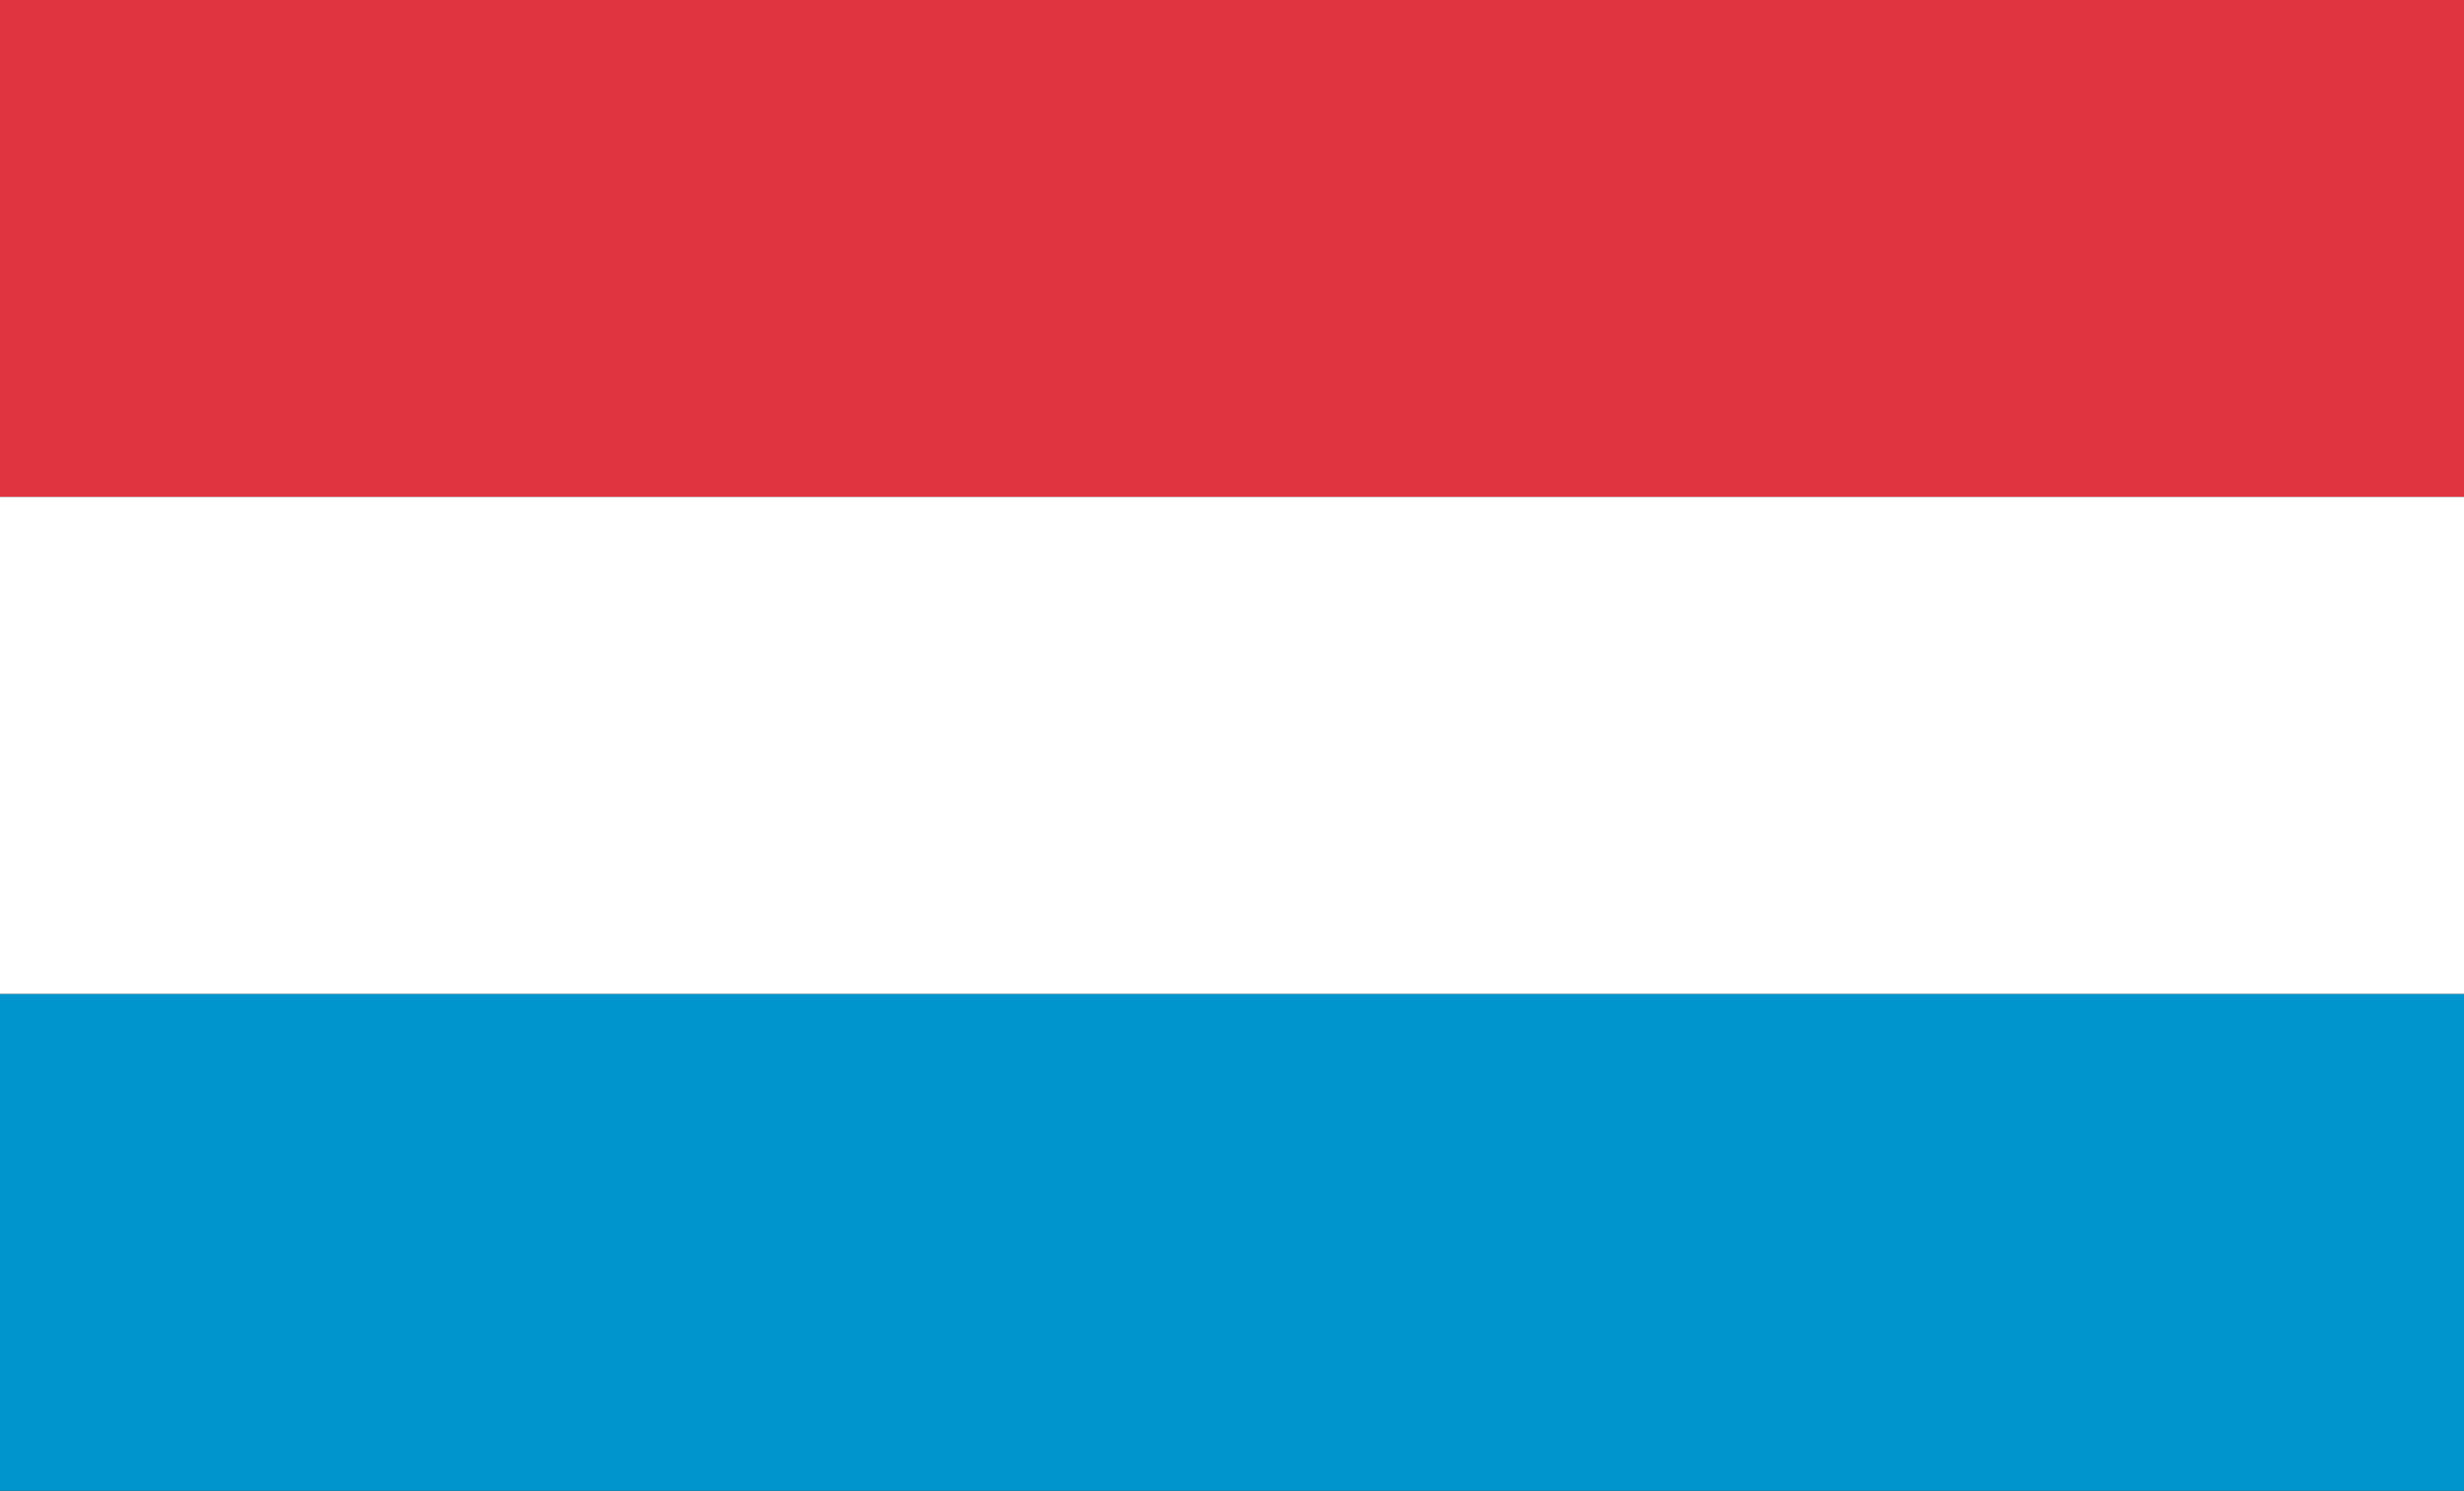
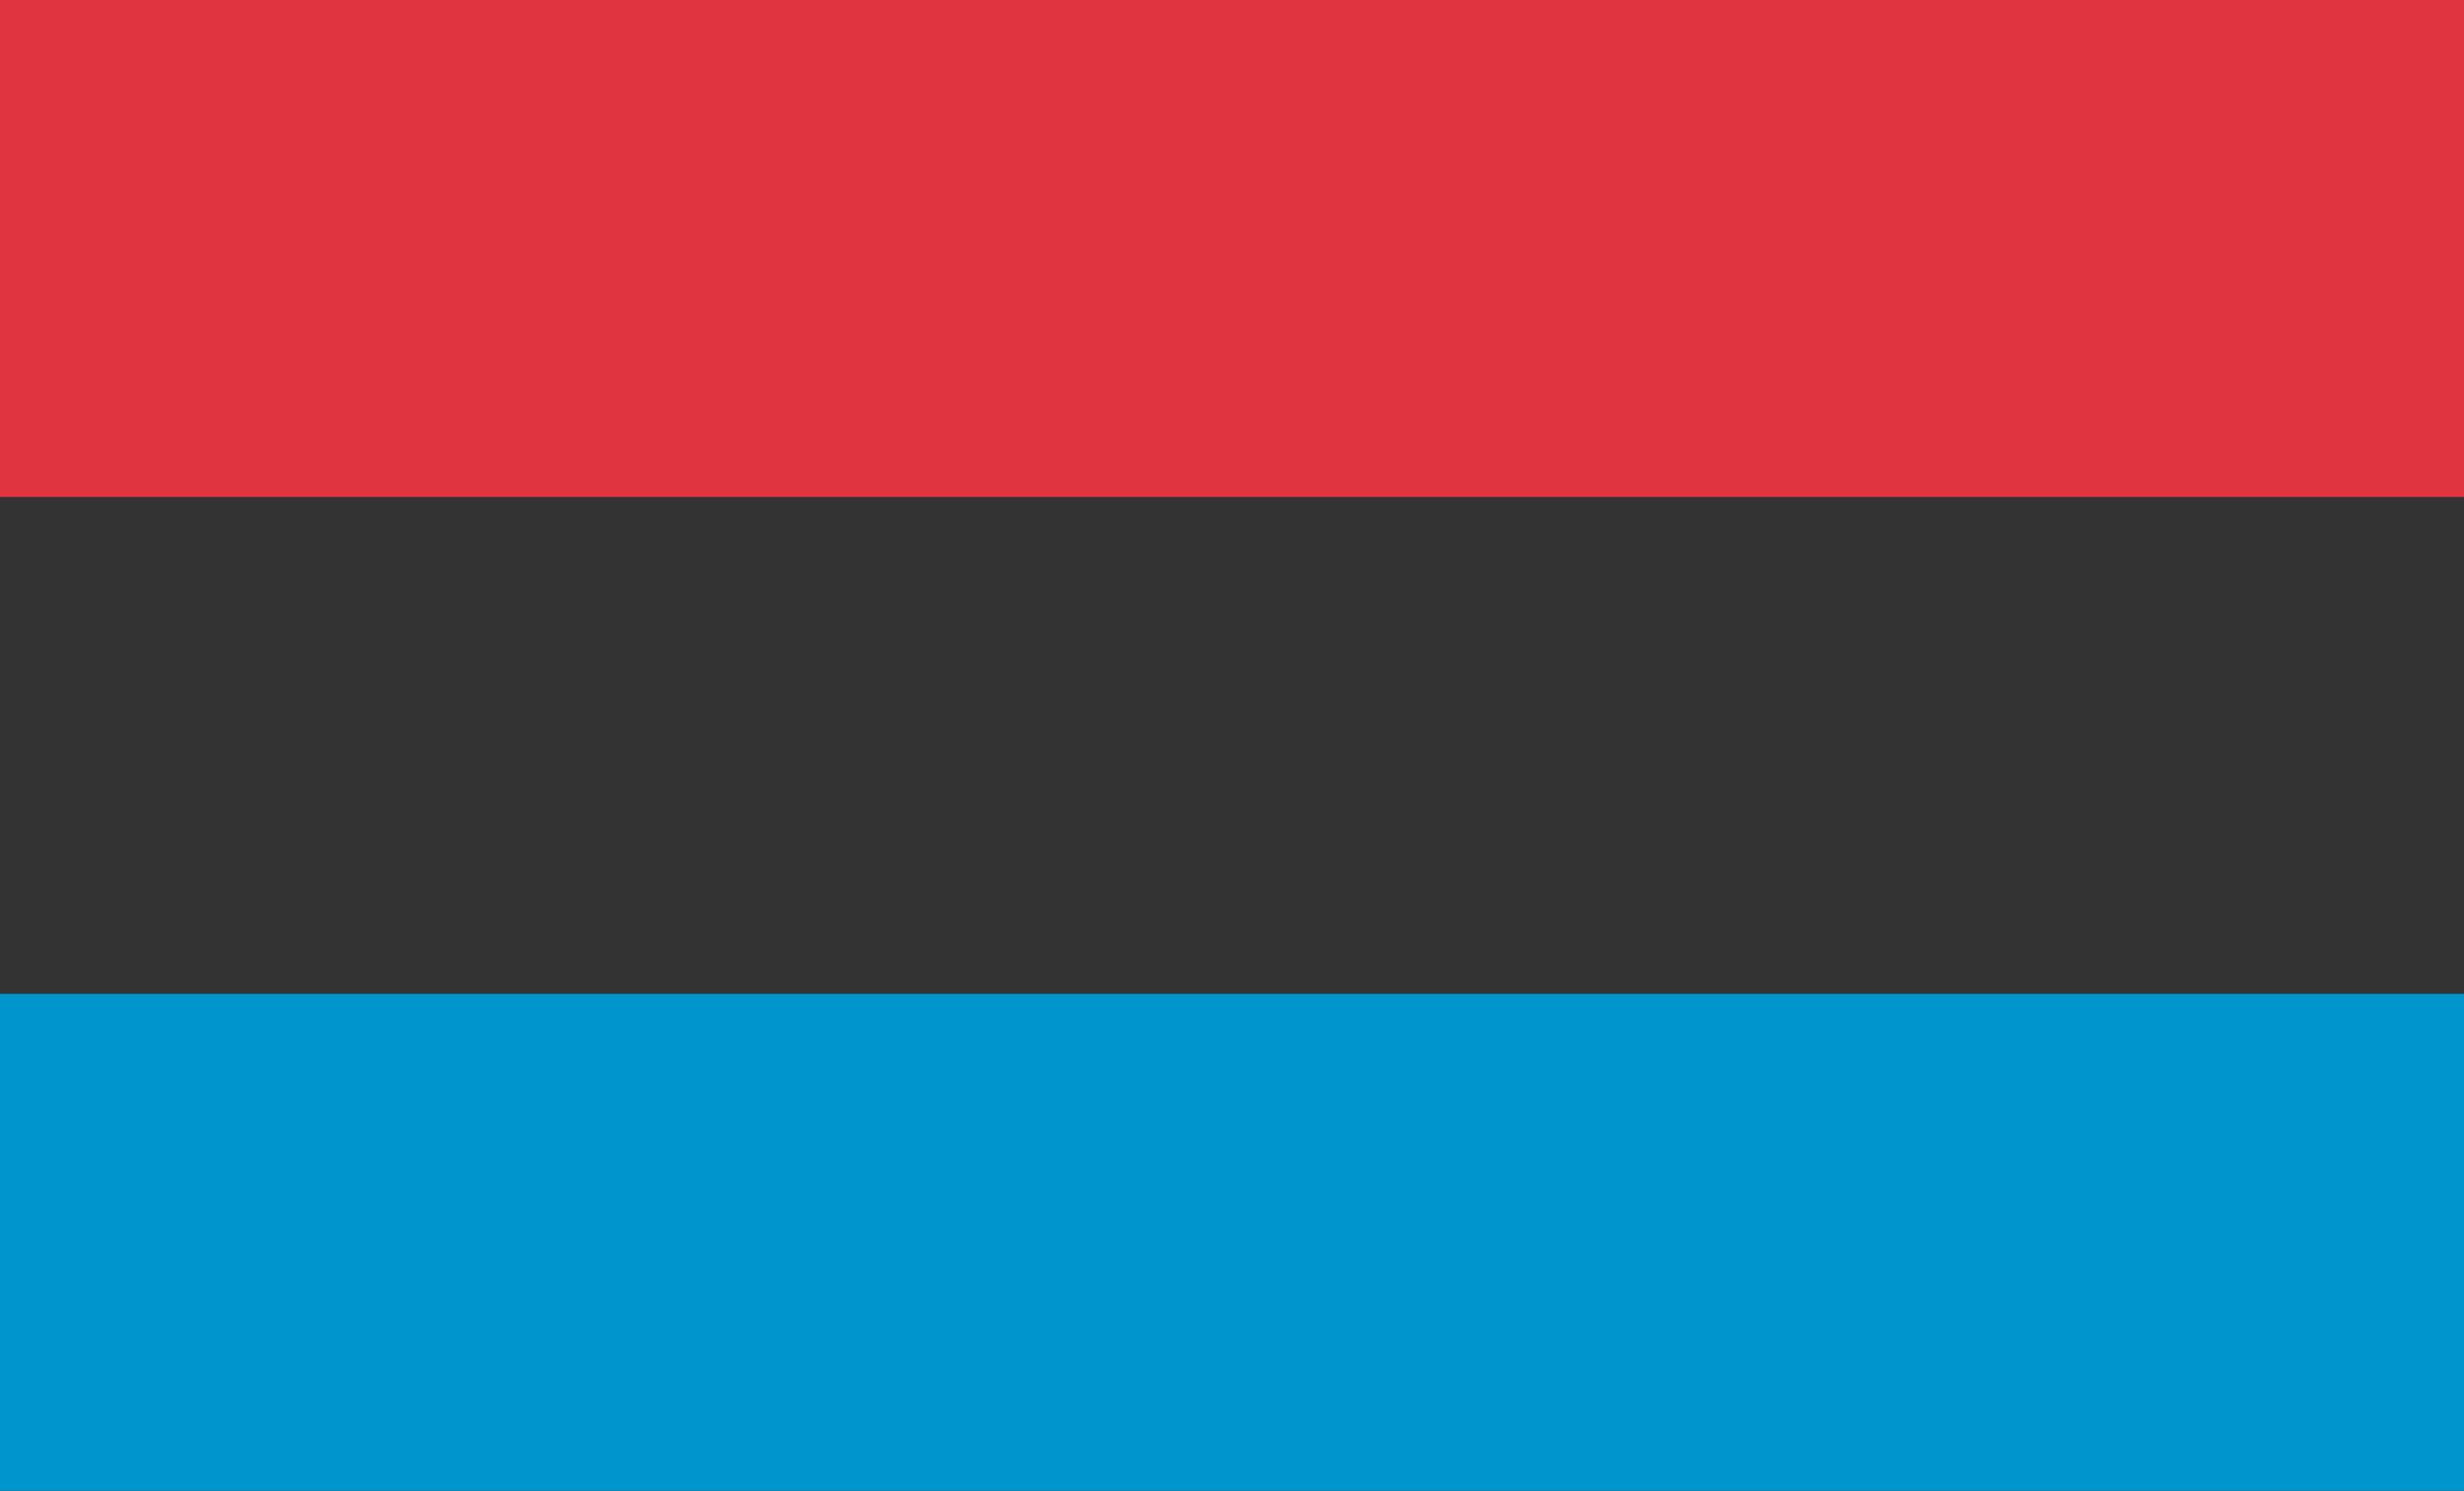
<svg xmlns="http://www.w3.org/2000/svg" version="1.1" id="Capa_1" x="0px" y="0px" viewBox="0 0 93.7 56.7" style="enable-background:new 0 0 93.7 56.7;" xml:space="preserve">
  <rect x="0" y="0" width="93.7" height="56.7" fill="#333333" stroke="none" />
  <style type="text/css">
	.st0{fill:#0095CC;}
	.st1{fill:#E03541;}
	.st2{fill:#FFFFFF;}
</style>
  <g>
    <rect x="0" y="37.8" class="st0" width="93.7" height="18.9" />
    <rect x="0" y="0" class="st1" width="93.7" height="18.9" />
-     <rect x="0" y="18.9" class="st2" width="93.7" height="18.9" />
  </g>
</svg>